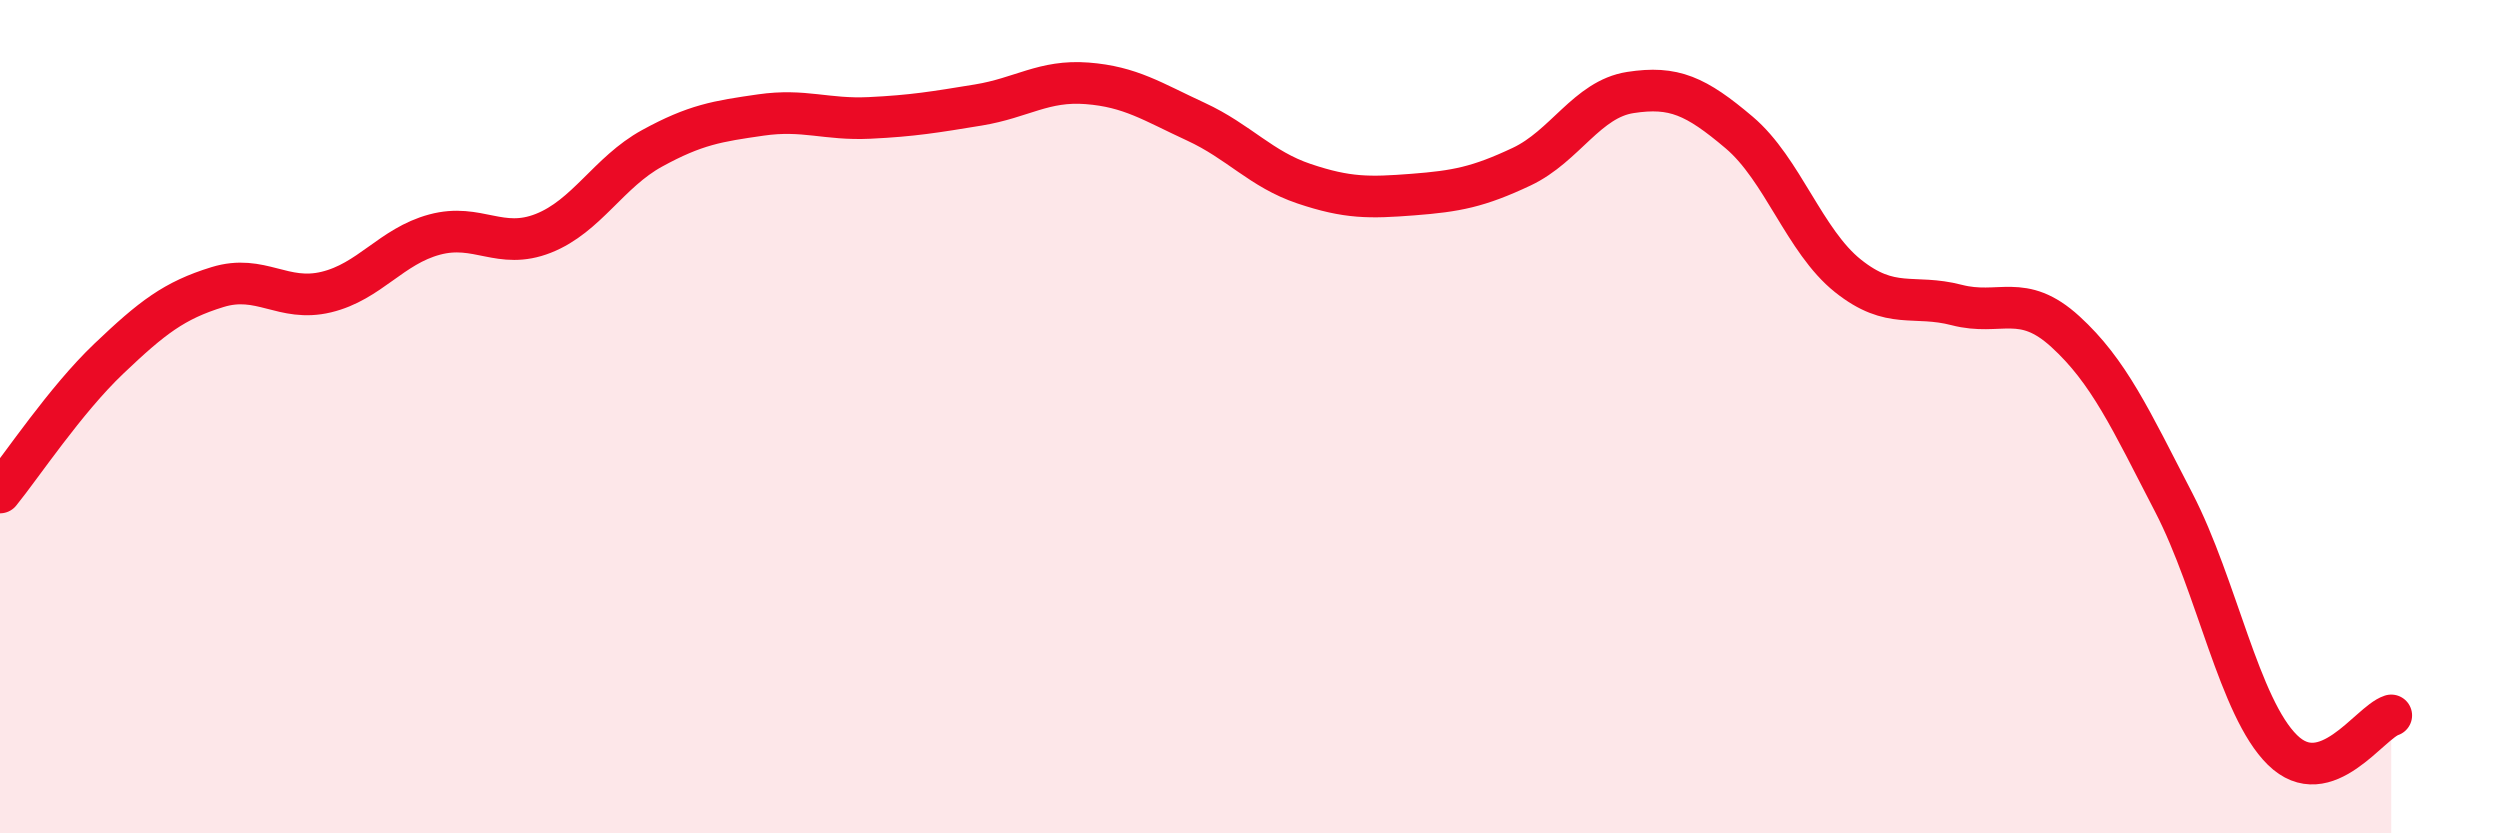
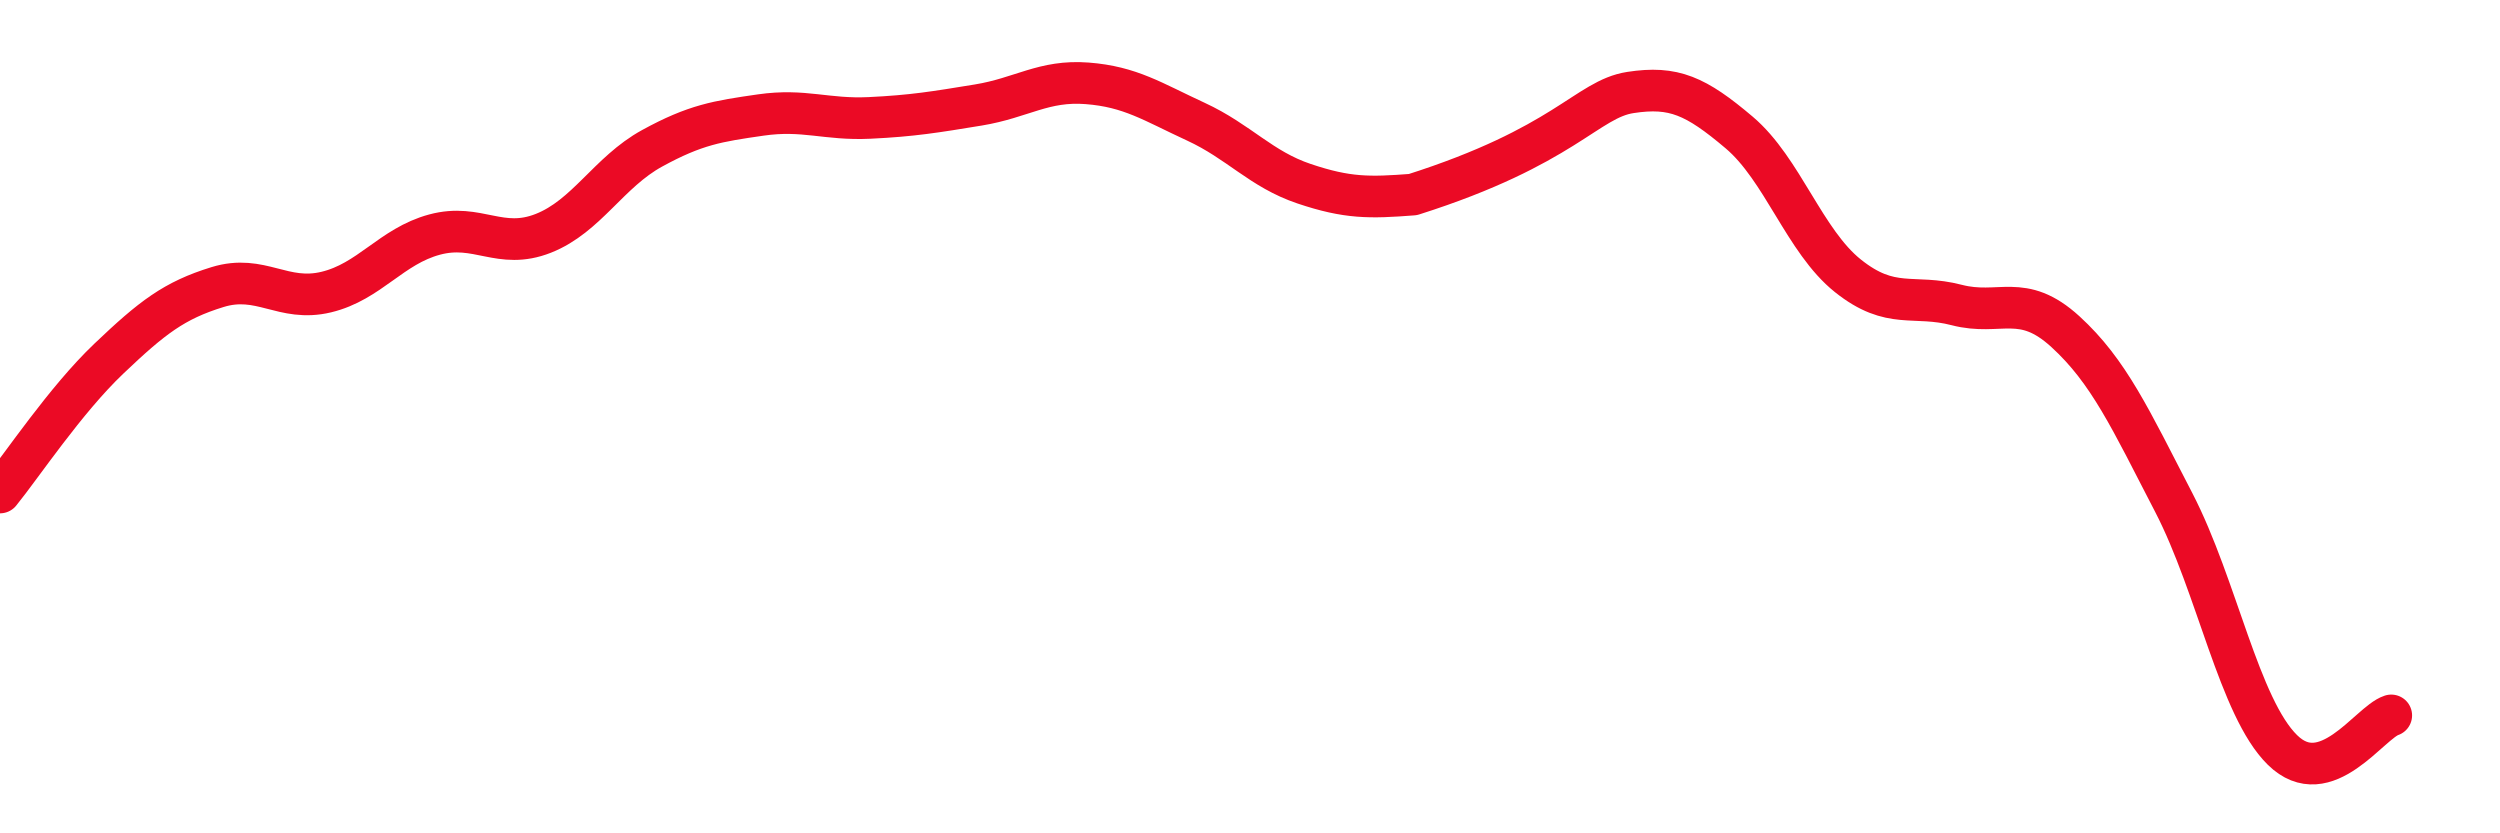
<svg xmlns="http://www.w3.org/2000/svg" width="60" height="20" viewBox="0 0 60 20">
-   <path d="M 0,11.82 C 0.52,11.18 1.57,9.6 2.61,8.61 C 3.65,7.62 4.18,7.21 5.22,6.89 C 6.26,6.57 6.79,7.26 7.83,7.01 C 8.87,6.76 9.39,5.91 10.43,5.63 C 11.47,5.35 12,6.01 13.04,5.6 C 14.08,5.19 14.61,4.13 15.65,3.56 C 16.69,2.99 17.22,2.91 18.26,2.76 C 19.3,2.61 19.83,2.88 20.87,2.83 C 21.91,2.78 22.44,2.69 23.48,2.52 C 24.52,2.35 25.05,1.92 26.09,2 C 27.13,2.08 27.66,2.44 28.7,2.92 C 29.74,3.4 30.26,4.06 31.3,4.41 C 32.34,4.76 32.87,4.75 33.91,4.67 C 34.95,4.59 35.48,4.49 36.52,4 C 37.56,3.51 38.09,2.38 39.13,2.22 C 40.17,2.06 40.7,2.3 41.74,3.18 C 42.78,4.06 43.31,5.79 44.35,6.62 C 45.39,7.45 45.92,7.05 46.96,7.32 C 48,7.59 48.53,7.01 49.57,7.96 C 50.61,8.91 51.13,10.05 52.17,12.06 C 53.21,14.07 53.74,16.98 54.78,18 C 55.82,19.02 56.87,17.34 57.39,17.17L57.39 20L0 20Z" fill="#EB0A25" opacity="0.1" stroke-linecap="round" stroke-linejoin="round" />
-   <path d="M 0,11.82 C 0.52,11.18 1.57,9.6 2.61,8.61 C 3.65,7.62 4.18,7.21 5.22,6.89 C 6.26,6.57 6.79,7.26 7.83,7.01 C 8.87,6.76 9.39,5.91 10.43,5.63 C 11.47,5.35 12,6.01 13.04,5.6 C 14.08,5.19 14.61,4.13 15.65,3.56 C 16.69,2.99 17.22,2.91 18.26,2.76 C 19.3,2.61 19.83,2.88 20.87,2.83 C 21.91,2.78 22.44,2.69 23.48,2.52 C 24.52,2.35 25.05,1.92 26.09,2 C 27.13,2.08 27.66,2.44 28.7,2.92 C 29.74,3.4 30.26,4.06 31.3,4.41 C 32.34,4.76 32.87,4.75 33.91,4.67 C 34.95,4.59 35.48,4.49 36.52,4 C 37.56,3.51 38.09,2.38 39.13,2.22 C 40.17,2.06 40.7,2.3 41.74,3.18 C 42.78,4.06 43.31,5.79 44.35,6.62 C 45.39,7.45 45.92,7.05 46.96,7.32 C 48,7.59 48.53,7.01 49.57,7.96 C 50.61,8.91 51.13,10.05 52.17,12.06 C 53.21,14.07 53.74,16.98 54.78,18 C 55.82,19.02 56.87,17.34 57.39,17.17" stroke="#EB0A25" stroke-width="1" fill="none" stroke-linecap="round" stroke-linejoin="round" />
+   <path d="M 0,11.82 C 0.52,11.18 1.57,9.6 2.61,8.61 C 3.65,7.62 4.18,7.21 5.22,6.89 C 6.26,6.57 6.79,7.26 7.83,7.01 C 8.87,6.76 9.39,5.91 10.43,5.63 C 11.47,5.35 12,6.01 13.04,5.6 C 14.08,5.19 14.61,4.13 15.65,3.56 C 16.69,2.99 17.22,2.91 18.26,2.76 C 19.3,2.61 19.83,2.88 20.87,2.83 C 21.91,2.78 22.44,2.69 23.48,2.52 C 24.52,2.35 25.05,1.92 26.09,2 C 27.13,2.08 27.66,2.44 28.7,2.92 C 29.74,3.4 30.26,4.06 31.3,4.41 C 32.34,4.76 32.87,4.75 33.91,4.67 C 37.56,3.51 38.09,2.38 39.13,2.22 C 40.17,2.06 40.7,2.3 41.74,3.18 C 42.78,4.06 43.31,5.79 44.35,6.62 C 45.39,7.45 45.92,7.05 46.96,7.32 C 48,7.59 48.53,7.01 49.57,7.96 C 50.61,8.91 51.13,10.05 52.17,12.06 C 53.21,14.07 53.74,16.98 54.78,18 C 55.82,19.02 56.87,17.34 57.39,17.17" stroke="#EB0A25" stroke-width="1" fill="none" stroke-linecap="round" stroke-linejoin="round" />
</svg>